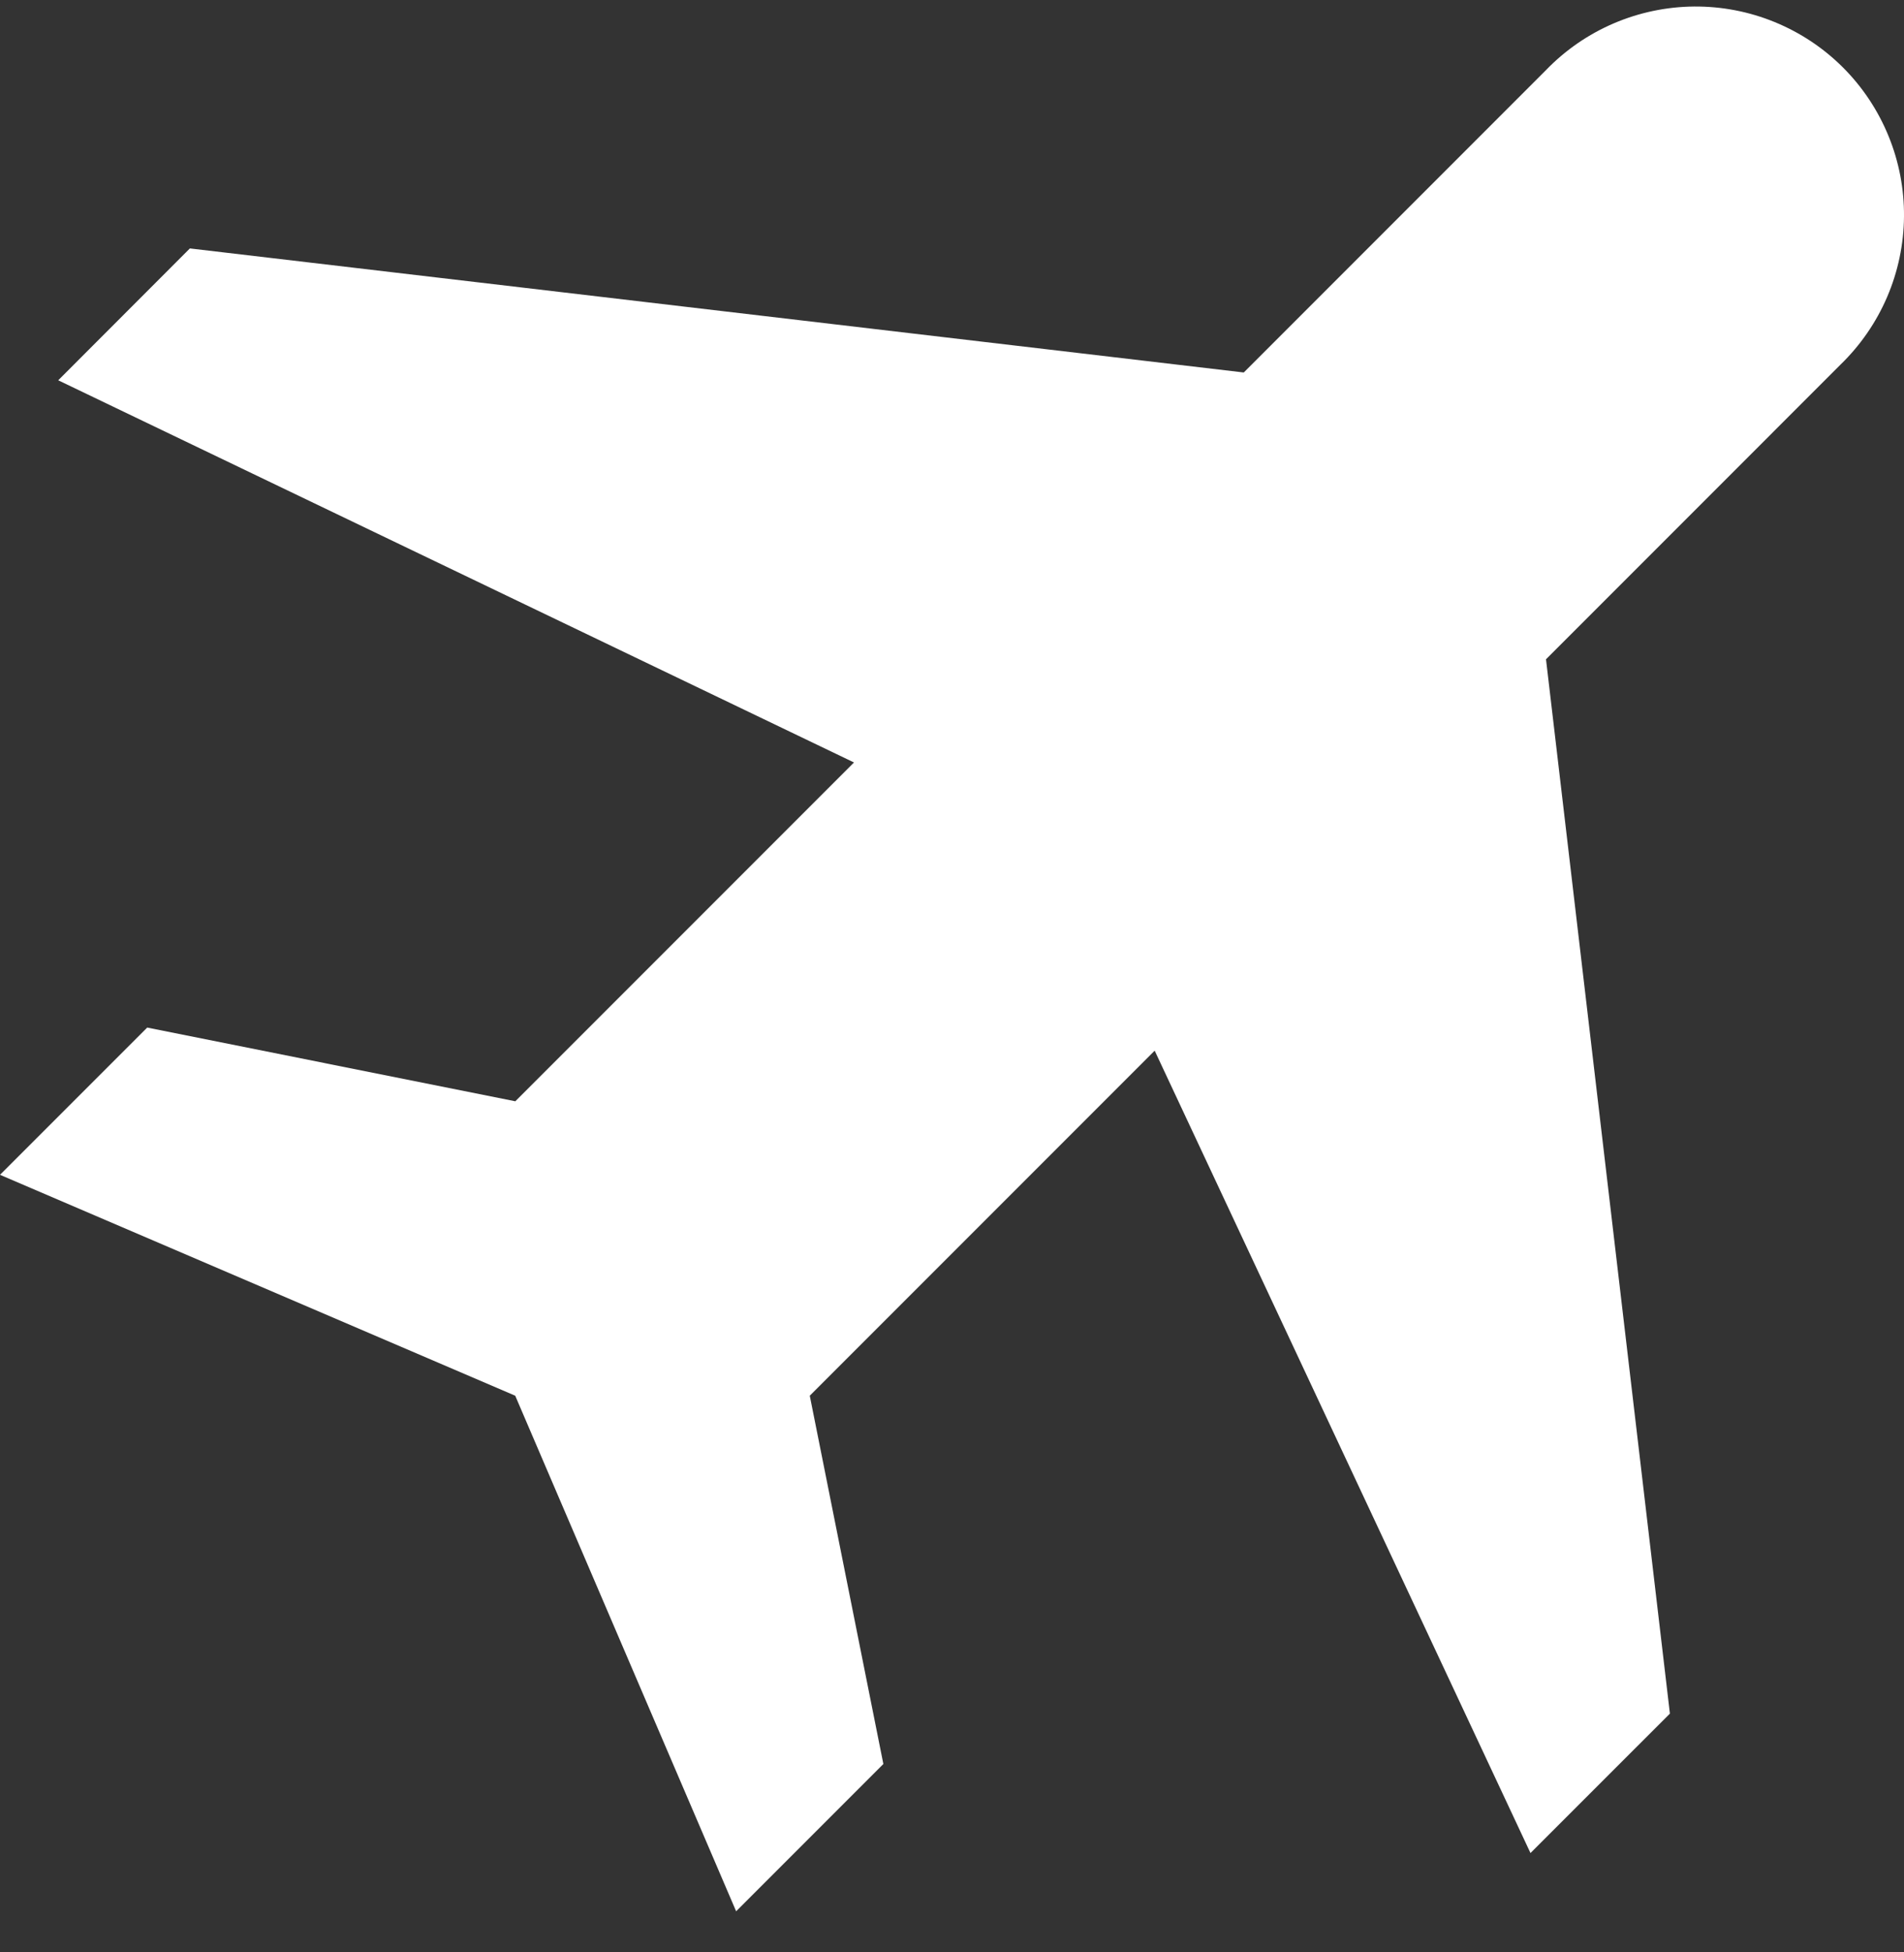
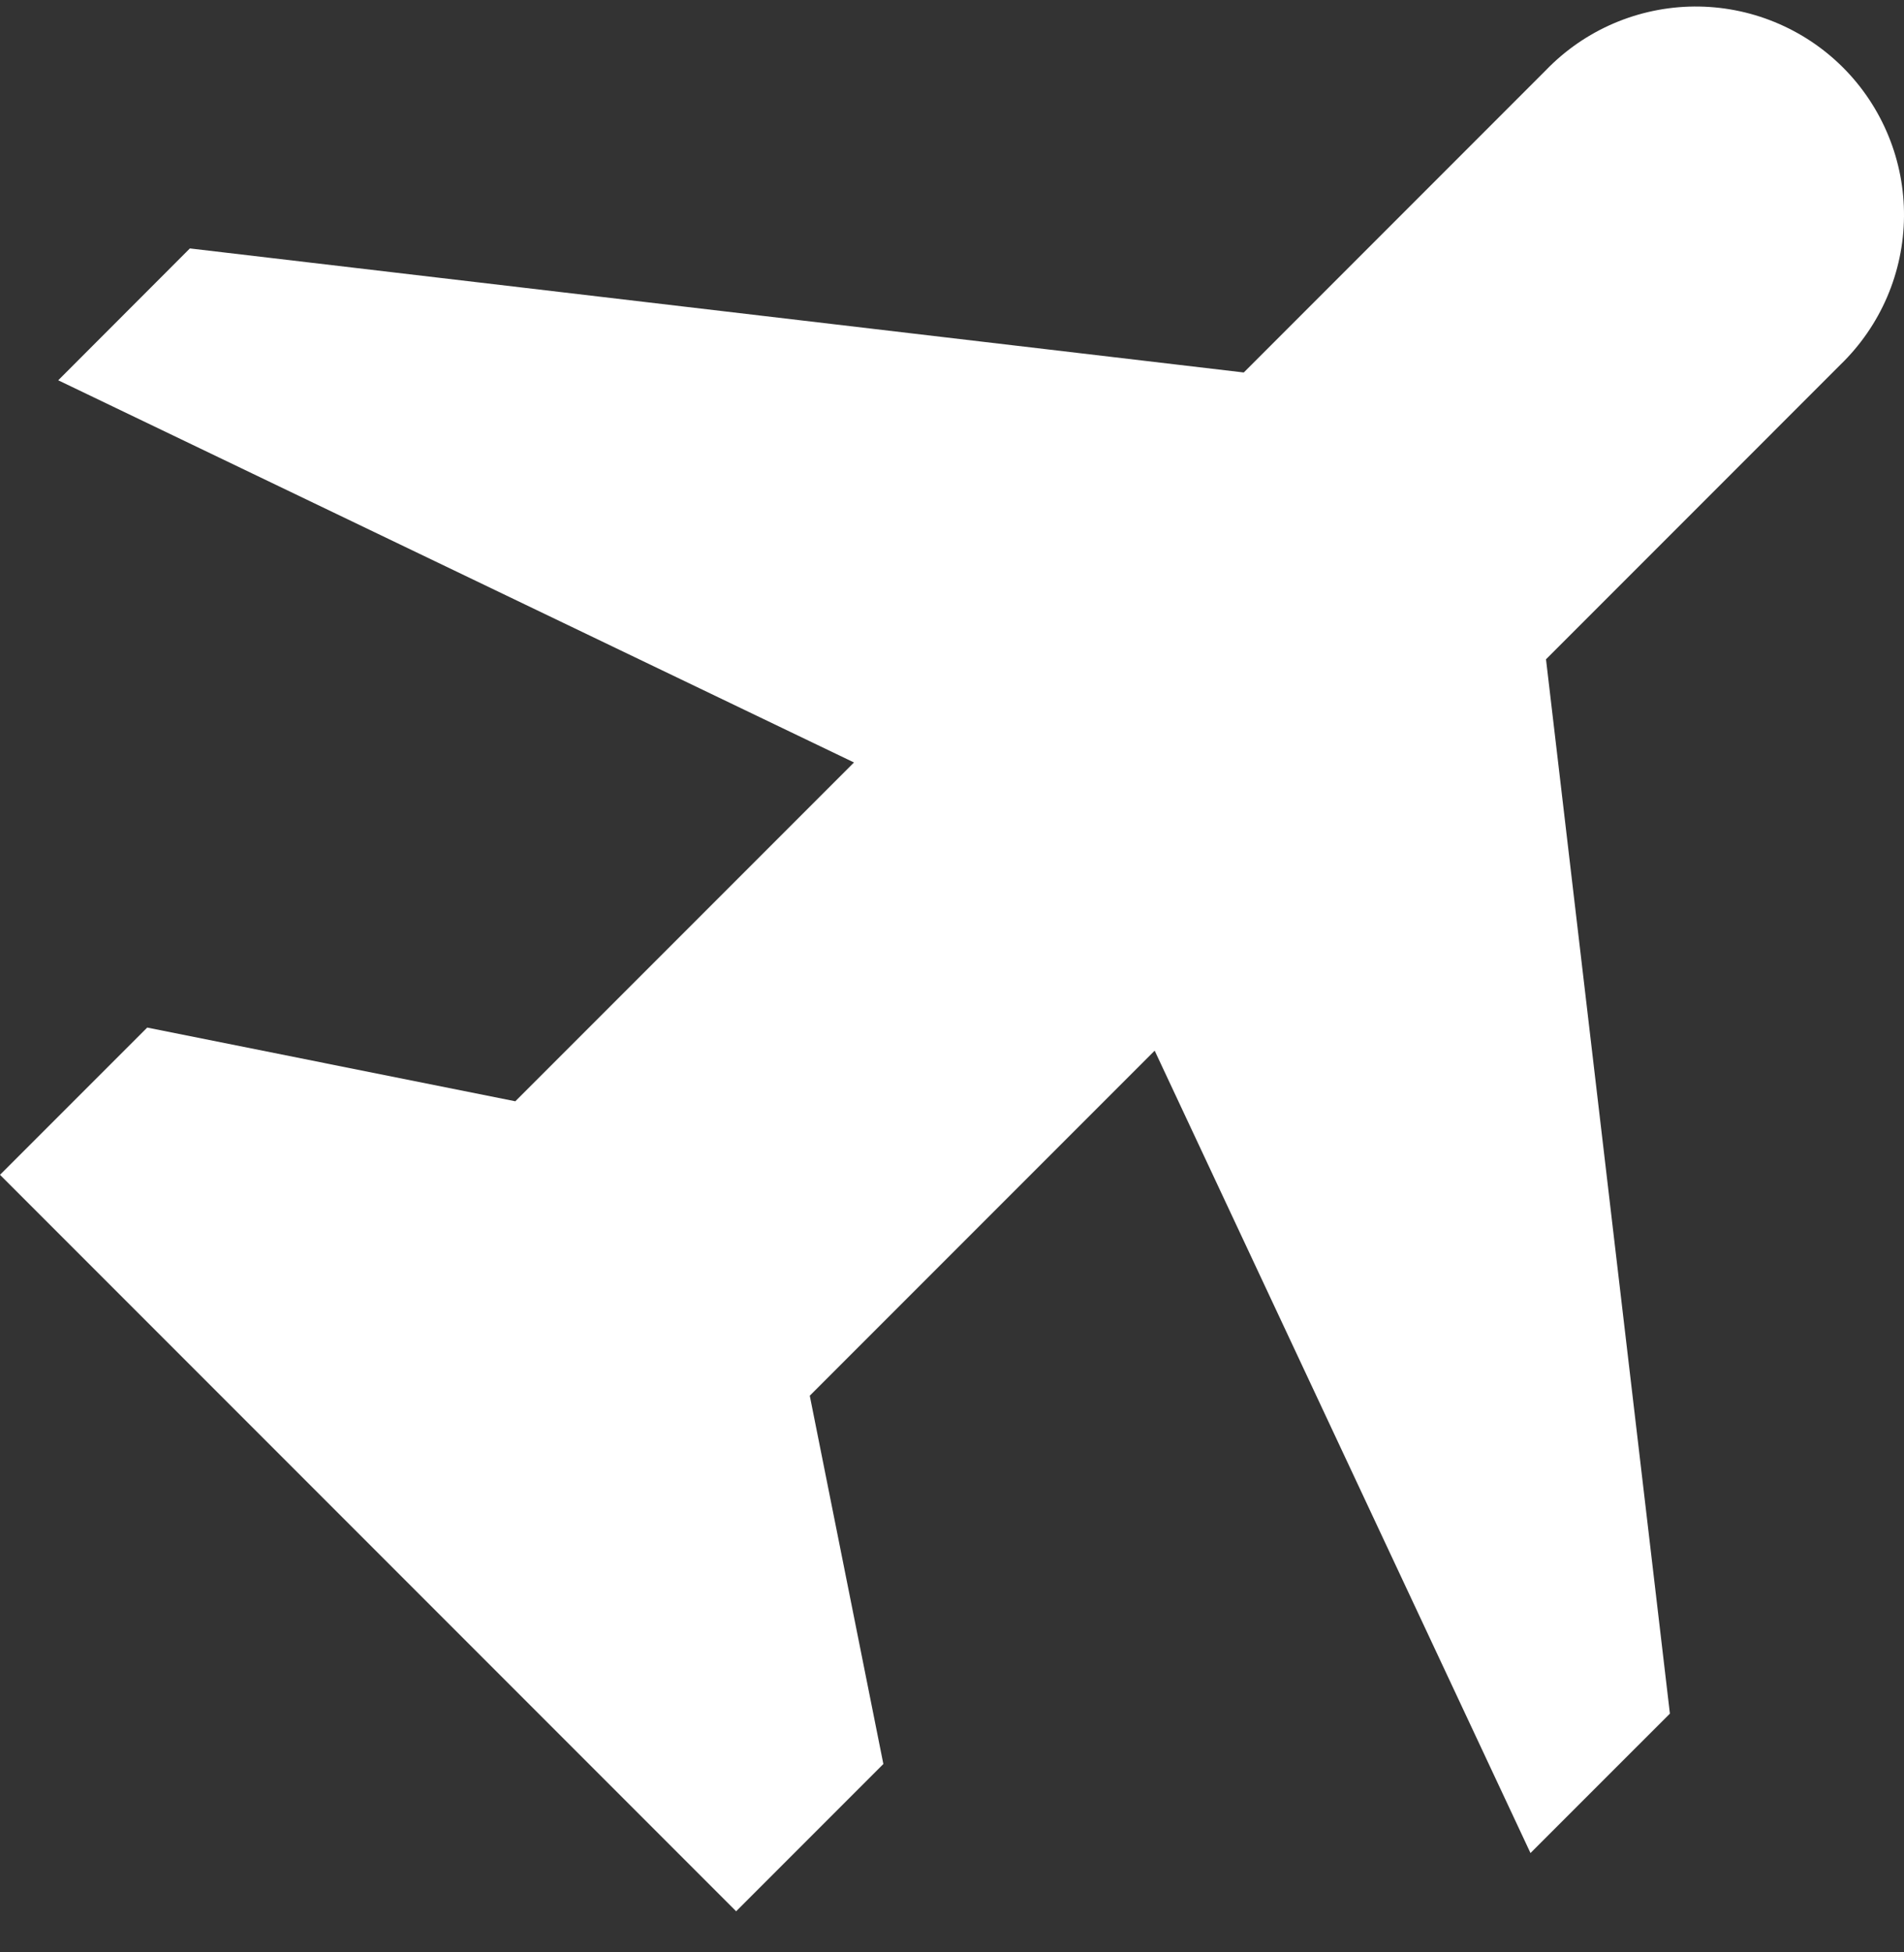
<svg xmlns="http://www.w3.org/2000/svg" width="40" height="41" viewBox="0 0 40 41" fill="none">
  <rect x="0" y="0" width="40" height="41" fill="#333333" stroke="none" />
-   <path d="M3.093 21.579L0 24.671L10.824 29.31L15.465 40.137L18.558 37.044L17.012 29.31L24.258 22.064L32.153 38.914L35.082 35.986L32.479 13.845L38.665 7.658C39.082 7.254 39.416 6.771 39.645 6.238C39.874 5.704 39.995 5.13 40 4.549C40.005 3.968 39.894 3.392 39.674 2.855C39.454 2.317 39.13 1.829 38.719 1.418C38.308 1.007 37.82 0.683 37.282 0.463C36.745 0.243 36.169 0.132 35.588 0.137C35.007 0.142 34.433 0.263 33.899 0.492C33.365 0.721 32.883 1.054 32.479 1.472L26.13 7.822L3.989 5.217L1.223 7.986L17.941 16.012L10.826 23.127L3.093 21.579Z" fill="white" />
+   <path d="M3.093 21.579L0 24.671L15.465 40.137L18.558 37.044L17.012 29.31L24.258 22.064L32.153 38.914L35.082 35.986L32.479 13.845L38.665 7.658C39.082 7.254 39.416 6.771 39.645 6.238C39.874 5.704 39.995 5.13 40 4.549C40.005 3.968 39.894 3.392 39.674 2.855C39.454 2.317 39.13 1.829 38.719 1.418C38.308 1.007 37.82 0.683 37.282 0.463C36.745 0.243 36.169 0.132 35.588 0.137C35.007 0.142 34.433 0.263 33.899 0.492C33.365 0.721 32.883 1.054 32.479 1.472L26.13 7.822L3.989 5.217L1.223 7.986L17.941 16.012L10.826 23.127L3.093 21.579Z" fill="white" />
</svg>